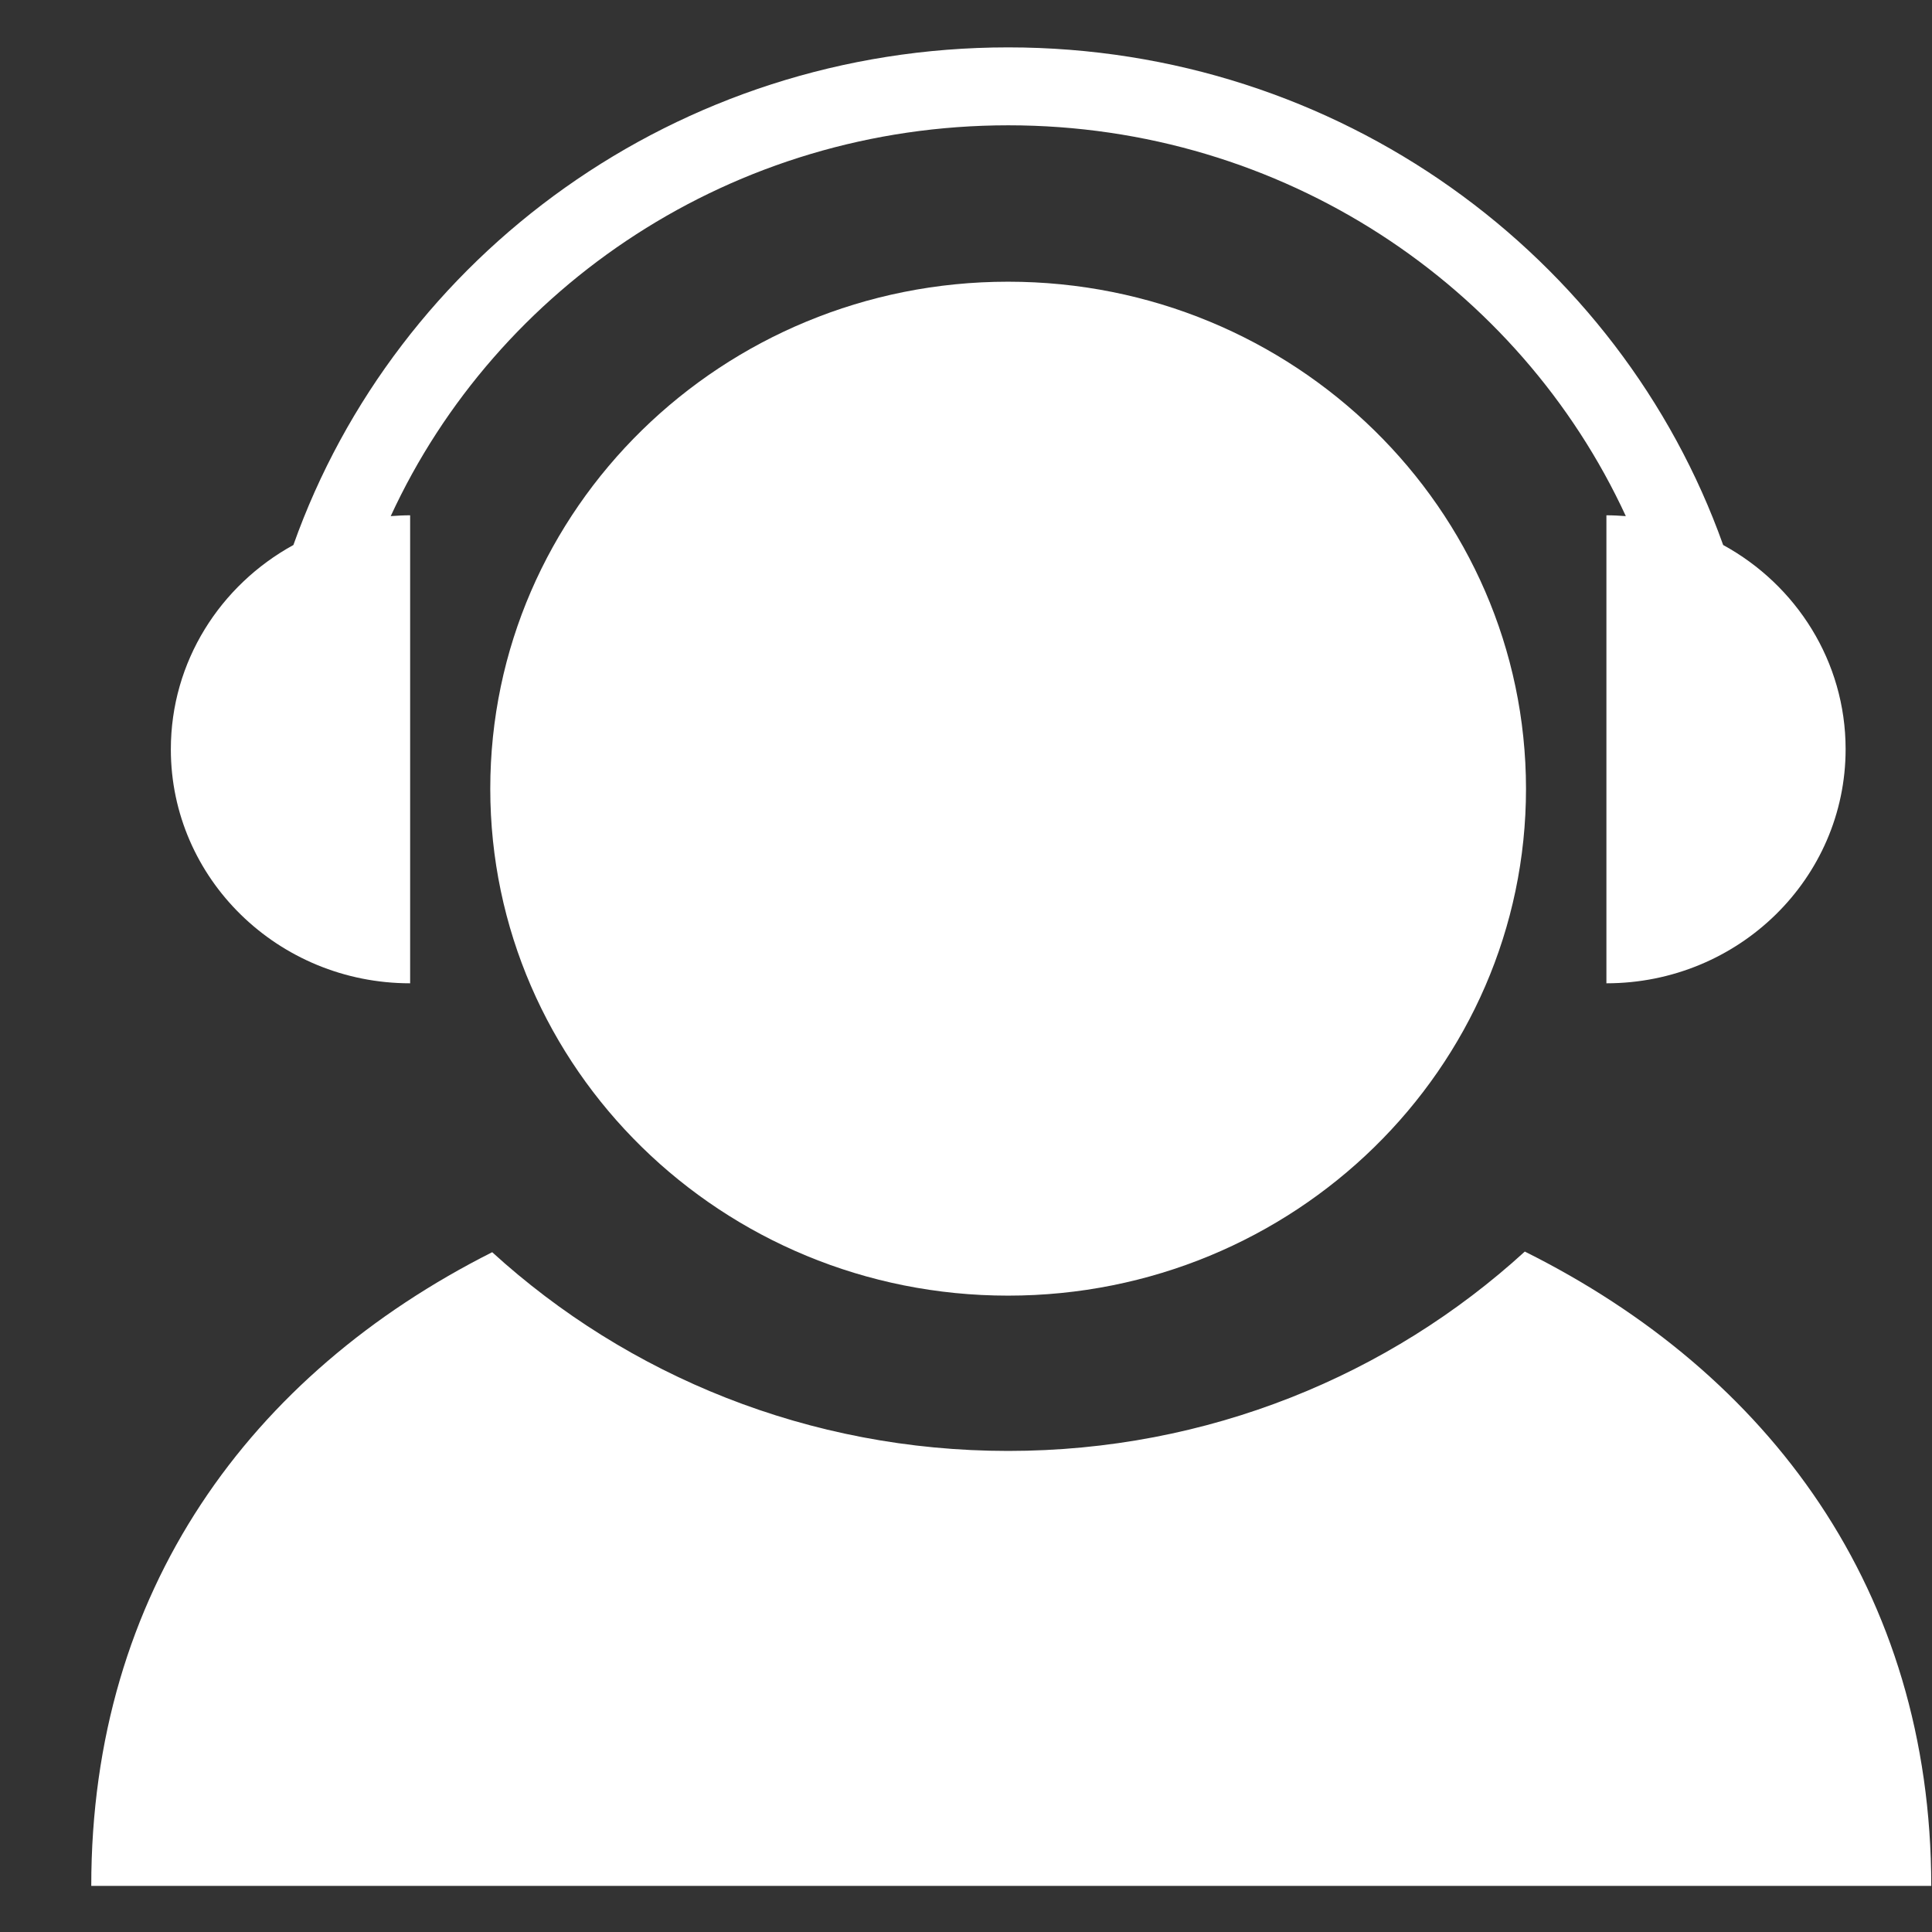
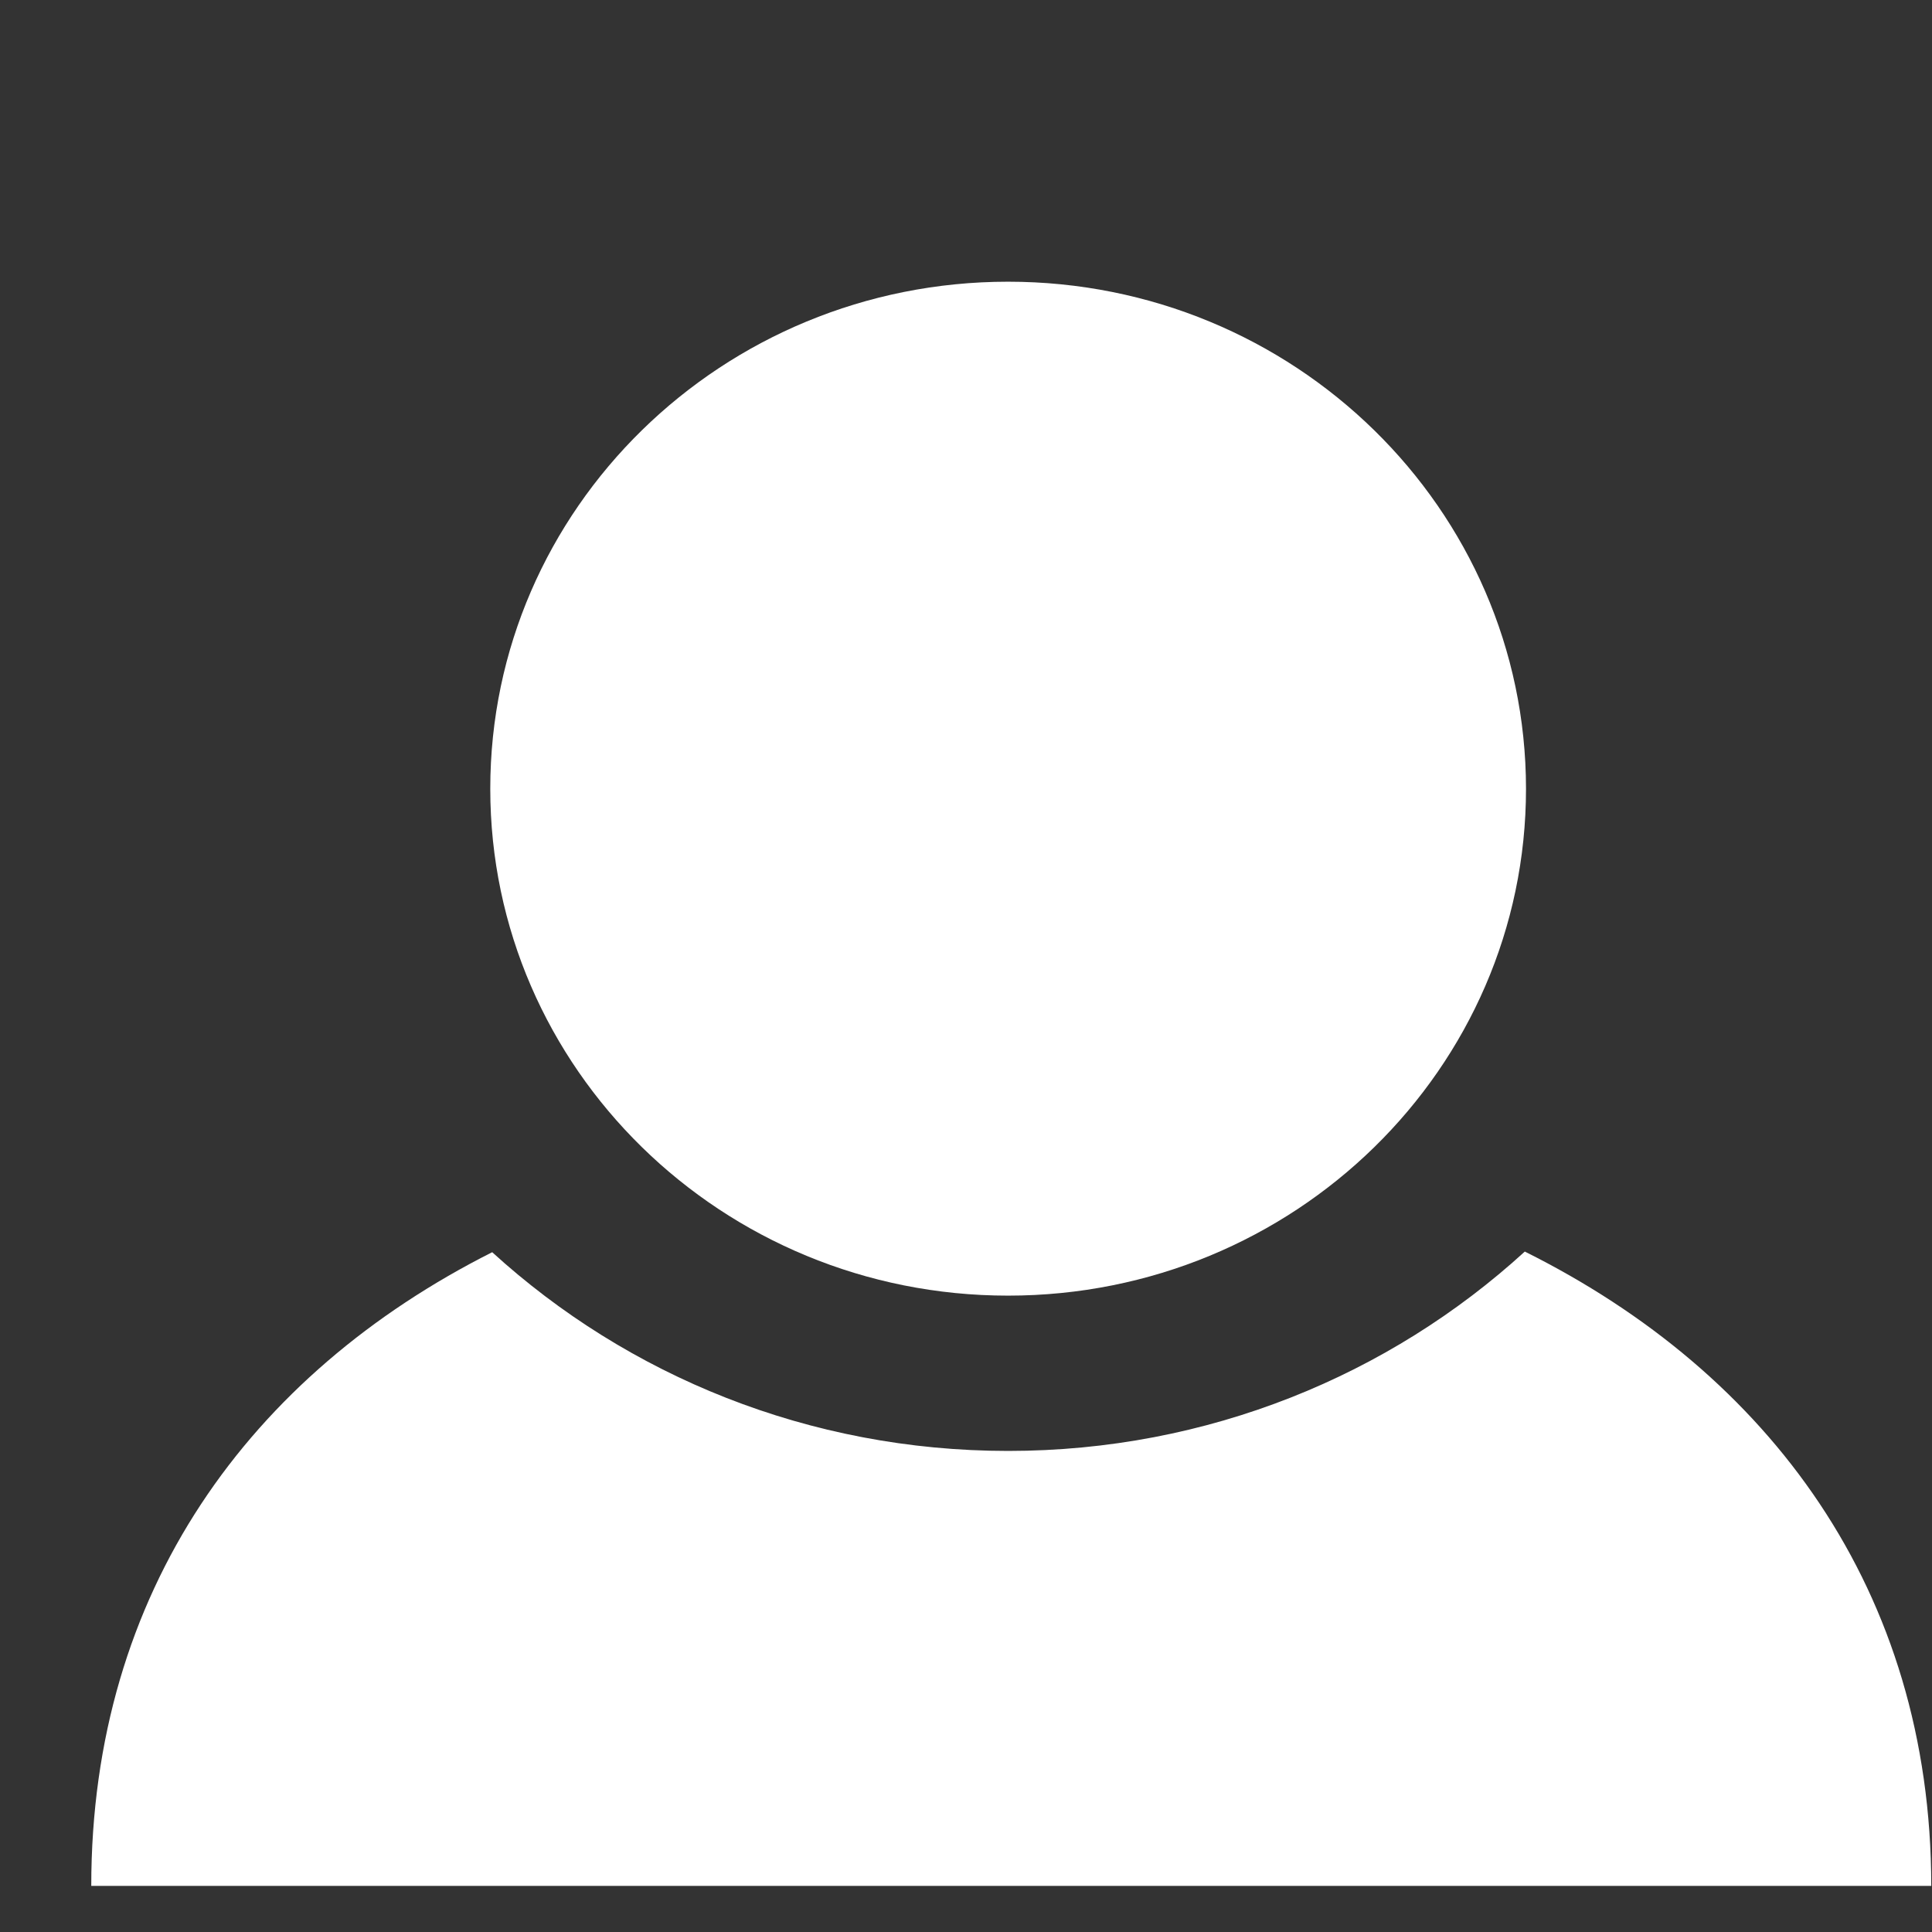
<svg xmlns="http://www.w3.org/2000/svg" fill="none" viewBox="0 0 21 21" class="design-iconfont" width="128" height="128">
  <rect x="0" y="0" width="21" height="21" fill="#333333" stroke="none" />
  <path d="M10.957 3.062C7.85 3.062 5.329 5.529 5.329 8.573C5.329 11.615 7.848 14.083 10.957 14.083C14.067 14.083 16.587 11.615 16.587 8.573C16.585 5.53 14.065 3.062 10.957 3.062Z" fill="#FFFFFF" />
-   <path d="M4.458 10.688V5.601C4.387 5.601 4.316 5.605 4.247 5.61C5.401 3.107 7.969 1.362 10.96 1.362C13.948 1.362 16.517 3.107 17.672 5.61C17.602 5.605 17.532 5.601 17.461 5.601V10.688C18.897 10.688 20.061 9.549 20.061 8.143C20.061 7.19 19.524 6.358 18.73 5.924C17.608 2.777 14.557 0.515 10.958 0.515C7.359 0.515 4.308 2.775 3.189 5.924C2.395 6.36 1.857 7.19 1.857 8.145C1.857 9.549 3.022 10.688 4.458 10.688Z" fill="#FFFFFF" />
-   <path d="M16.574 13.604C15.103 14.948 13.129 15.771 10.958 15.771C8.791 15.771 6.82 14.951 5.35 13.611C2.719 14.937 0.992 17.295 0.992 20.499H20.992C20.99 17.29 19.232 14.928 16.574 13.604Z" fill="#FFFFFF" />
+   <path d="M16.574 13.604C15.103 14.948 13.129 15.771 10.958 15.771C8.791 15.771 6.82 14.951 5.35 13.611C2.719 14.937 0.992 17.295 0.992 20.499H20.992C20.99 17.29 19.232 14.928 16.574 13.604" fill="#FFFFFF" />
</svg>